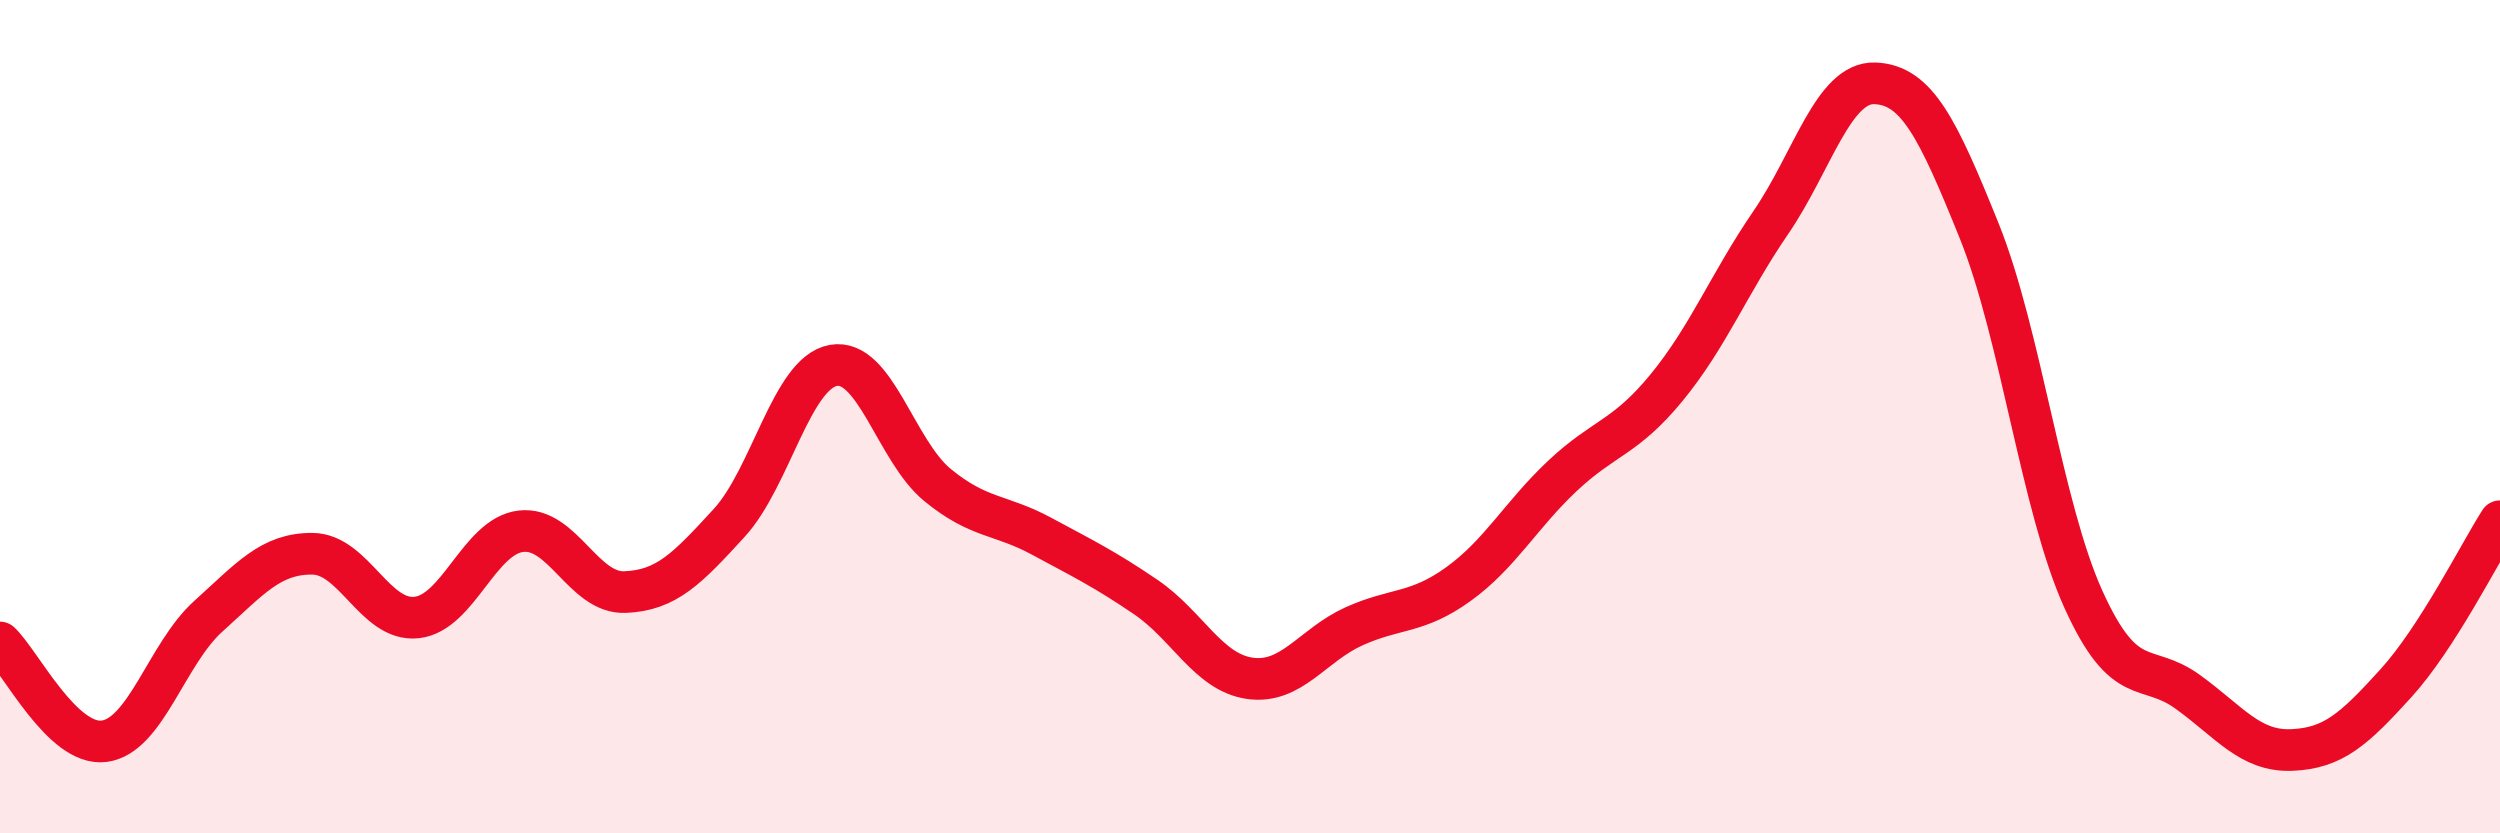
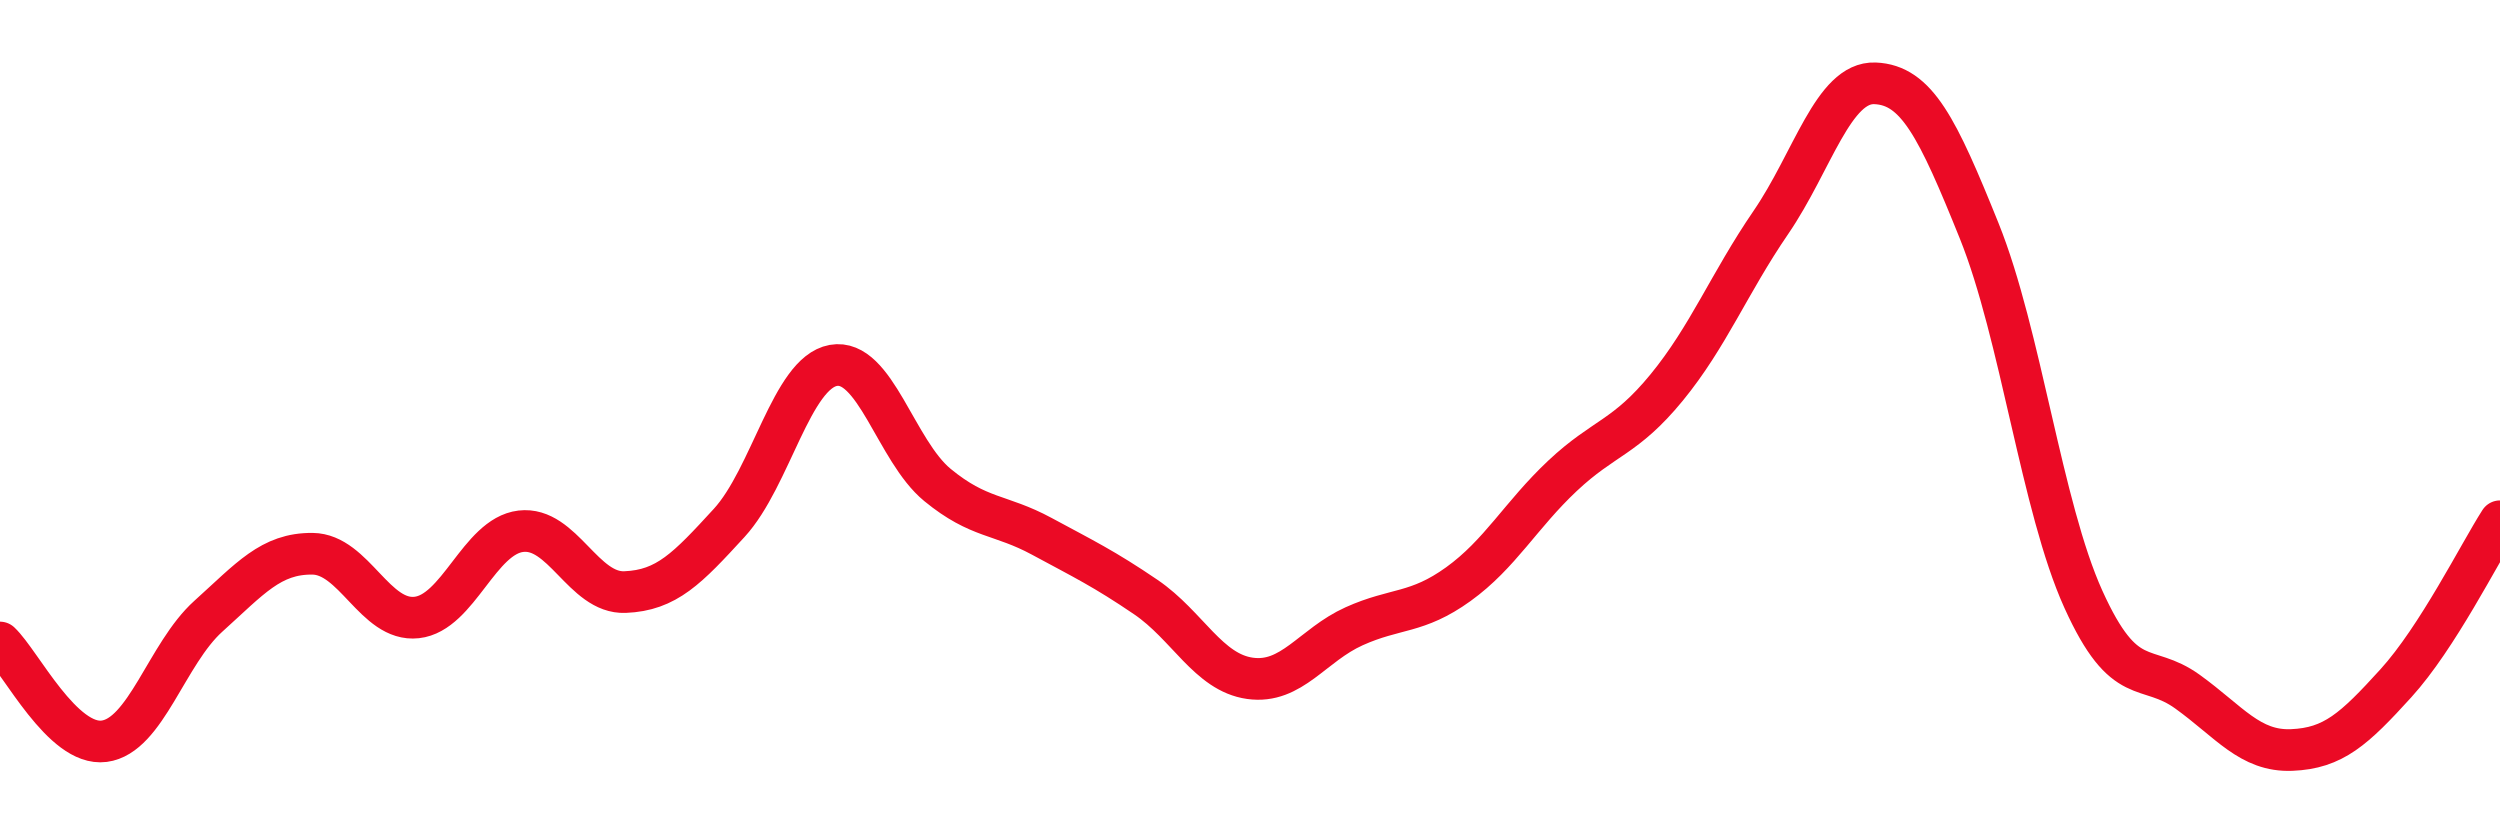
<svg xmlns="http://www.w3.org/2000/svg" width="60" height="20" viewBox="0 0 60 20">
-   <path d="M 0,15.42 C 0.5,15.89 1.5,17.92 2.5,17.79 C 3.5,17.66 4,15.69 5,14.79 C 6,13.89 6.5,13.28 7.5,13.29 C 8.5,13.3 9,14.93 10,14.82 C 11,14.71 11.5,12.87 12.5,12.75 C 13.5,12.63 14,14.25 15,14.21 C 16,14.17 16.5,13.64 17.5,12.55 C 18.5,11.46 19,8.95 20,8.77 C 21,8.59 21.5,10.82 22.5,11.64 C 23.5,12.46 24,12.33 25,12.87 C 26,13.41 26.5,13.65 27.5,14.33 C 28.5,15.01 29,16.14 30,16.28 C 31,16.42 31.5,15.48 32.5,15.03 C 33.5,14.58 34,14.74 35,14.02 C 36,13.3 36.5,12.36 37.5,11.42 C 38.5,10.48 39,10.52 40,9.3 C 41,8.08 41.5,6.8 42.5,5.34 C 43.5,3.88 44,1.96 45,2 C 46,2.04 46.5,3.06 47.5,5.54 C 48.5,8.02 49,12.17 50,14.38 C 51,16.59 51.5,15.88 52.5,16.6 C 53.5,17.32 54,18.04 55,18 C 56,17.96 56.5,17.5 57.5,16.4 C 58.5,15.3 59.5,13.29 60,12.51L60 20L0 20Z" fill="#EB0A25" opacity="0.1" stroke-linecap="round" stroke-linejoin="round" />
  <path d="M 0,15.42 C 0.5,15.89 1.5,17.92 2.5,17.79 C 3.5,17.66 4,15.69 5,14.79 C 6,13.89 6.5,13.28 7.5,13.29 C 8.5,13.3 9,14.93 10,14.82 C 11,14.71 11.5,12.87 12.5,12.75 C 13.5,12.63 14,14.25 15,14.21 C 16,14.17 16.5,13.64 17.5,12.55 C 18.5,11.46 19,8.95 20,8.77 C 21,8.59 21.5,10.82 22.5,11.64 C 23.5,12.46 24,12.33 25,12.87 C 26,13.41 26.5,13.65 27.5,14.33 C 28.5,15.01 29,16.14 30,16.28 C 31,16.42 31.5,15.48 32.5,15.03 C 33.5,14.58 34,14.74 35,14.02 C 36,13.3 36.5,12.36 37.5,11.42 C 38.5,10.48 39,10.52 40,9.3 C 41,8.08 41.5,6.8 42.5,5.34 C 43.5,3.88 44,1.96 45,2 C 46,2.04 46.5,3.06 47.5,5.54 C 48.5,8.02 49,12.17 50,14.38 C 51,16.59 51.5,15.88 52.5,16.6 C 53.5,17.32 54,18.04 55,18 C 56,17.96 56.5,17.5 57.5,16.4 C 58.5,15.3 59.5,13.29 60,12.51" stroke="#EB0A25" stroke-width="1" fill="none" stroke-linecap="round" stroke-linejoin="round" />
</svg>